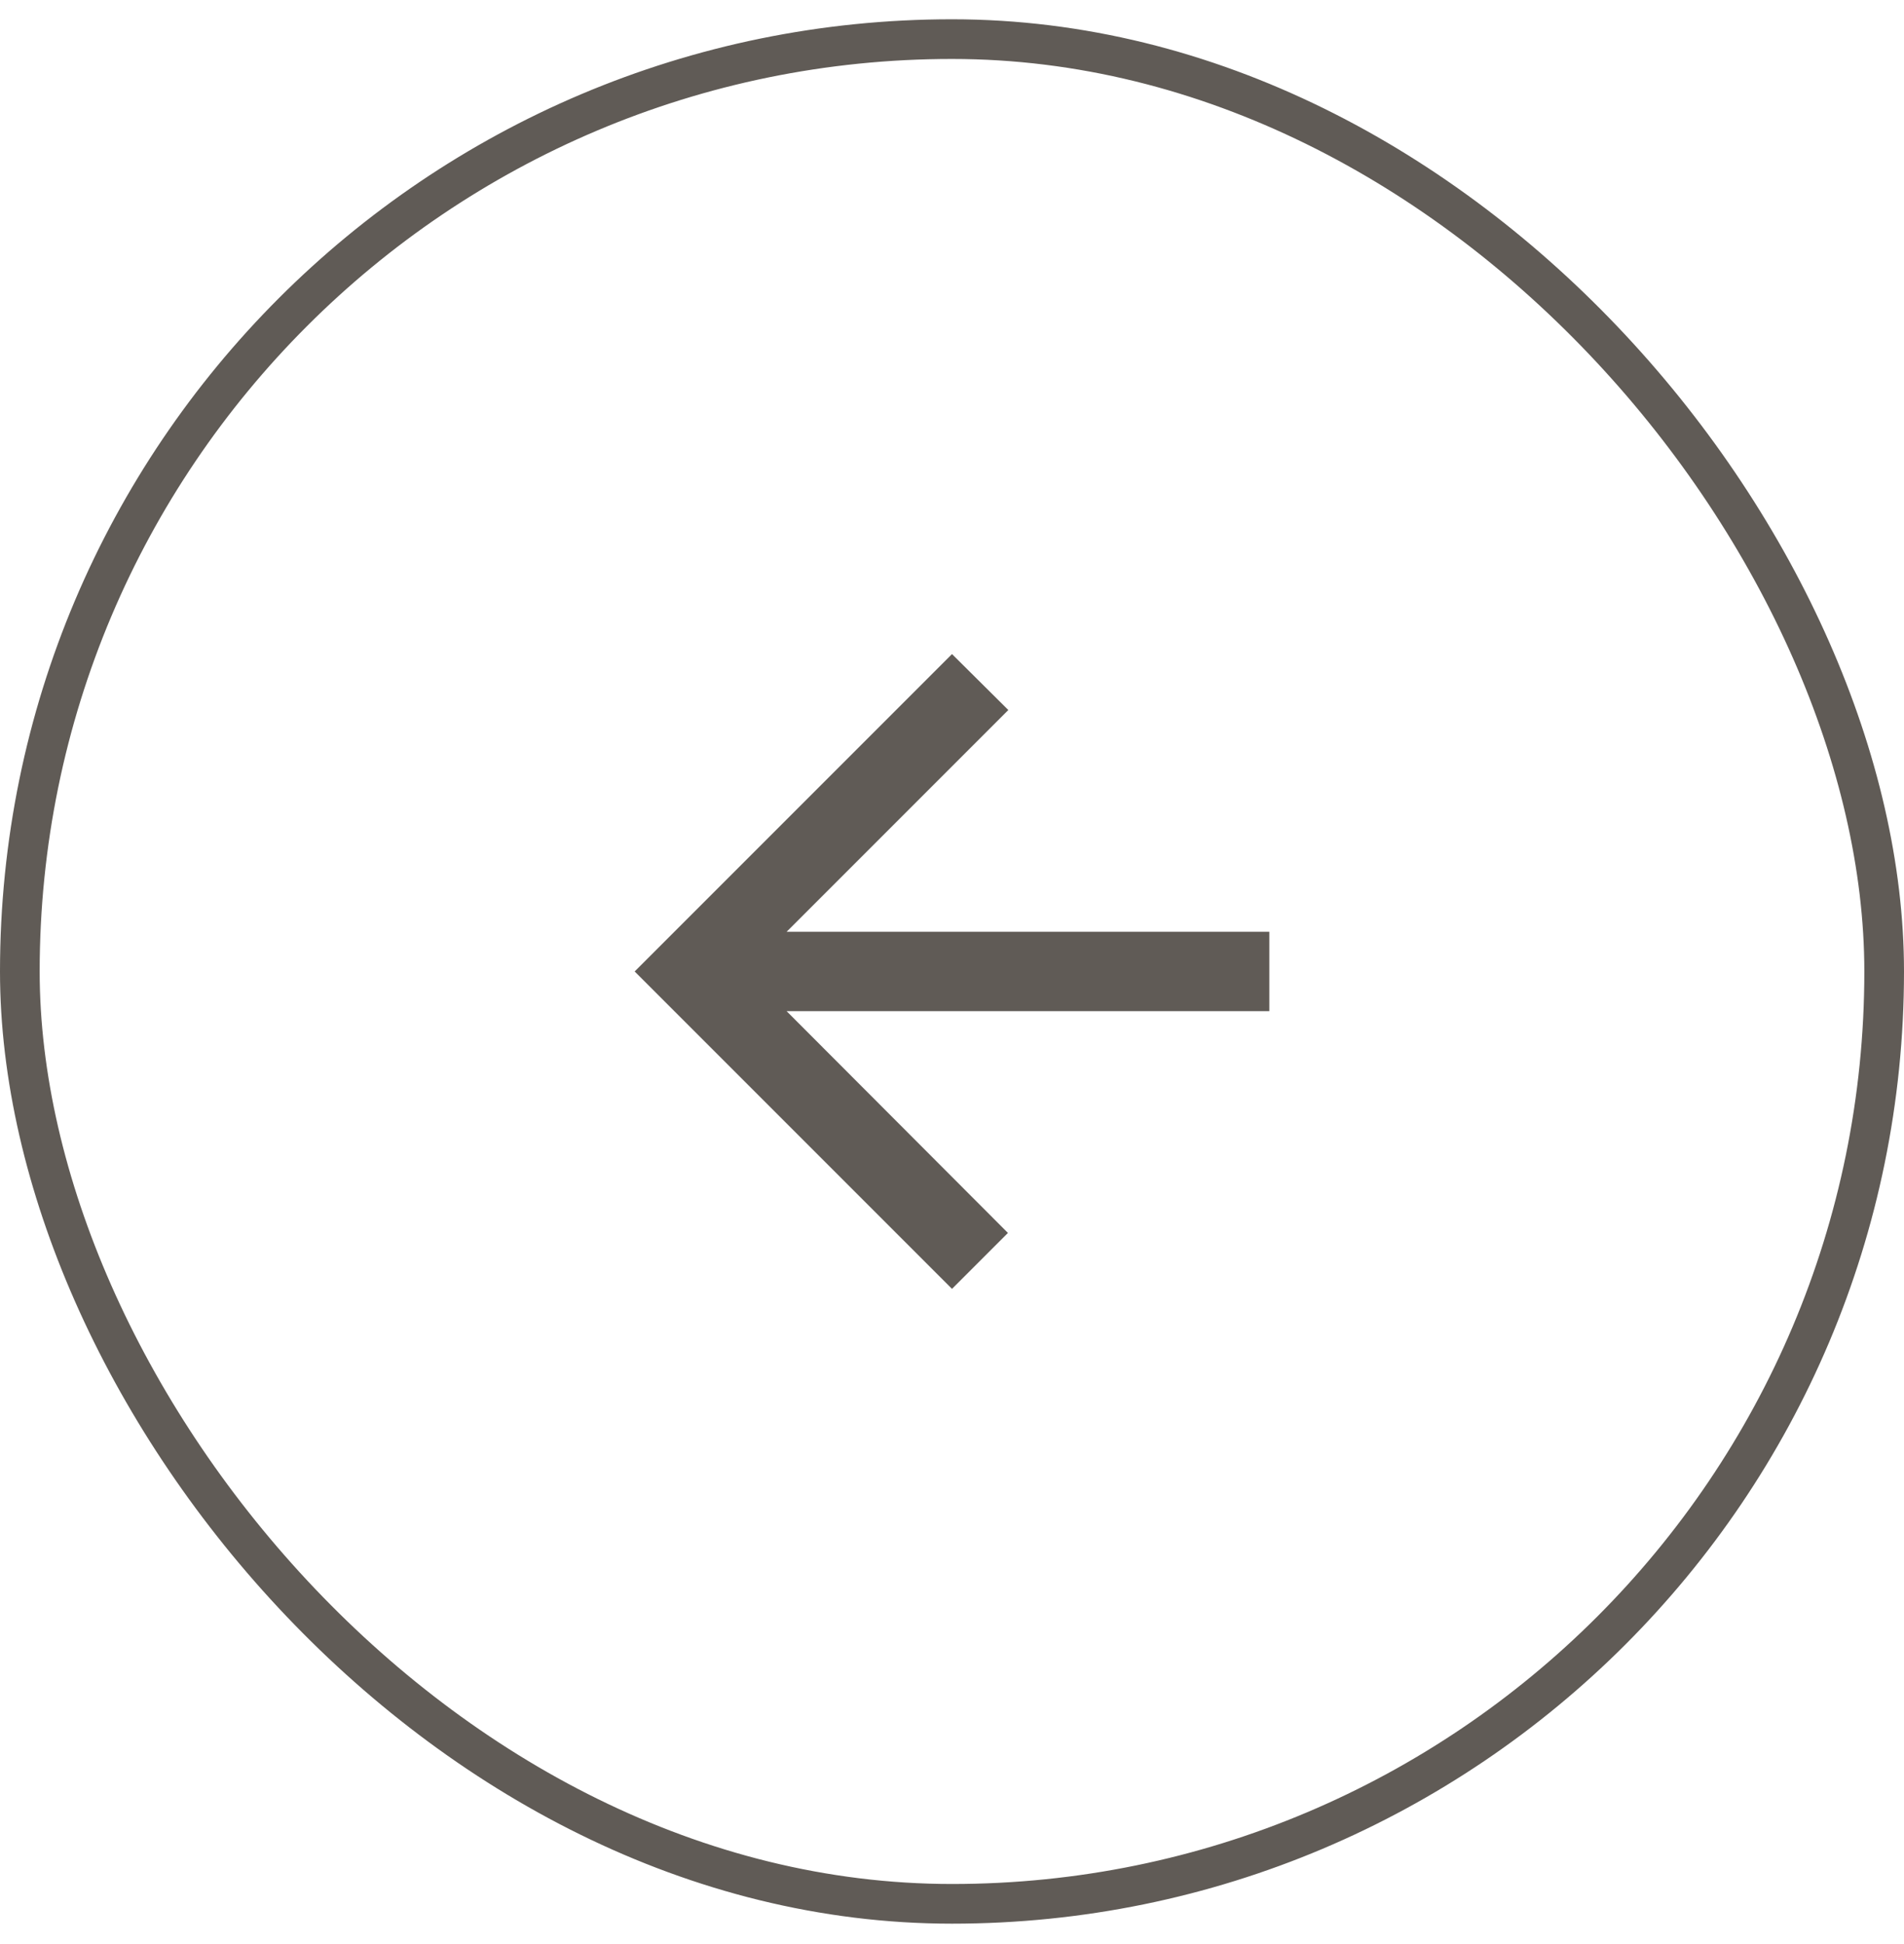
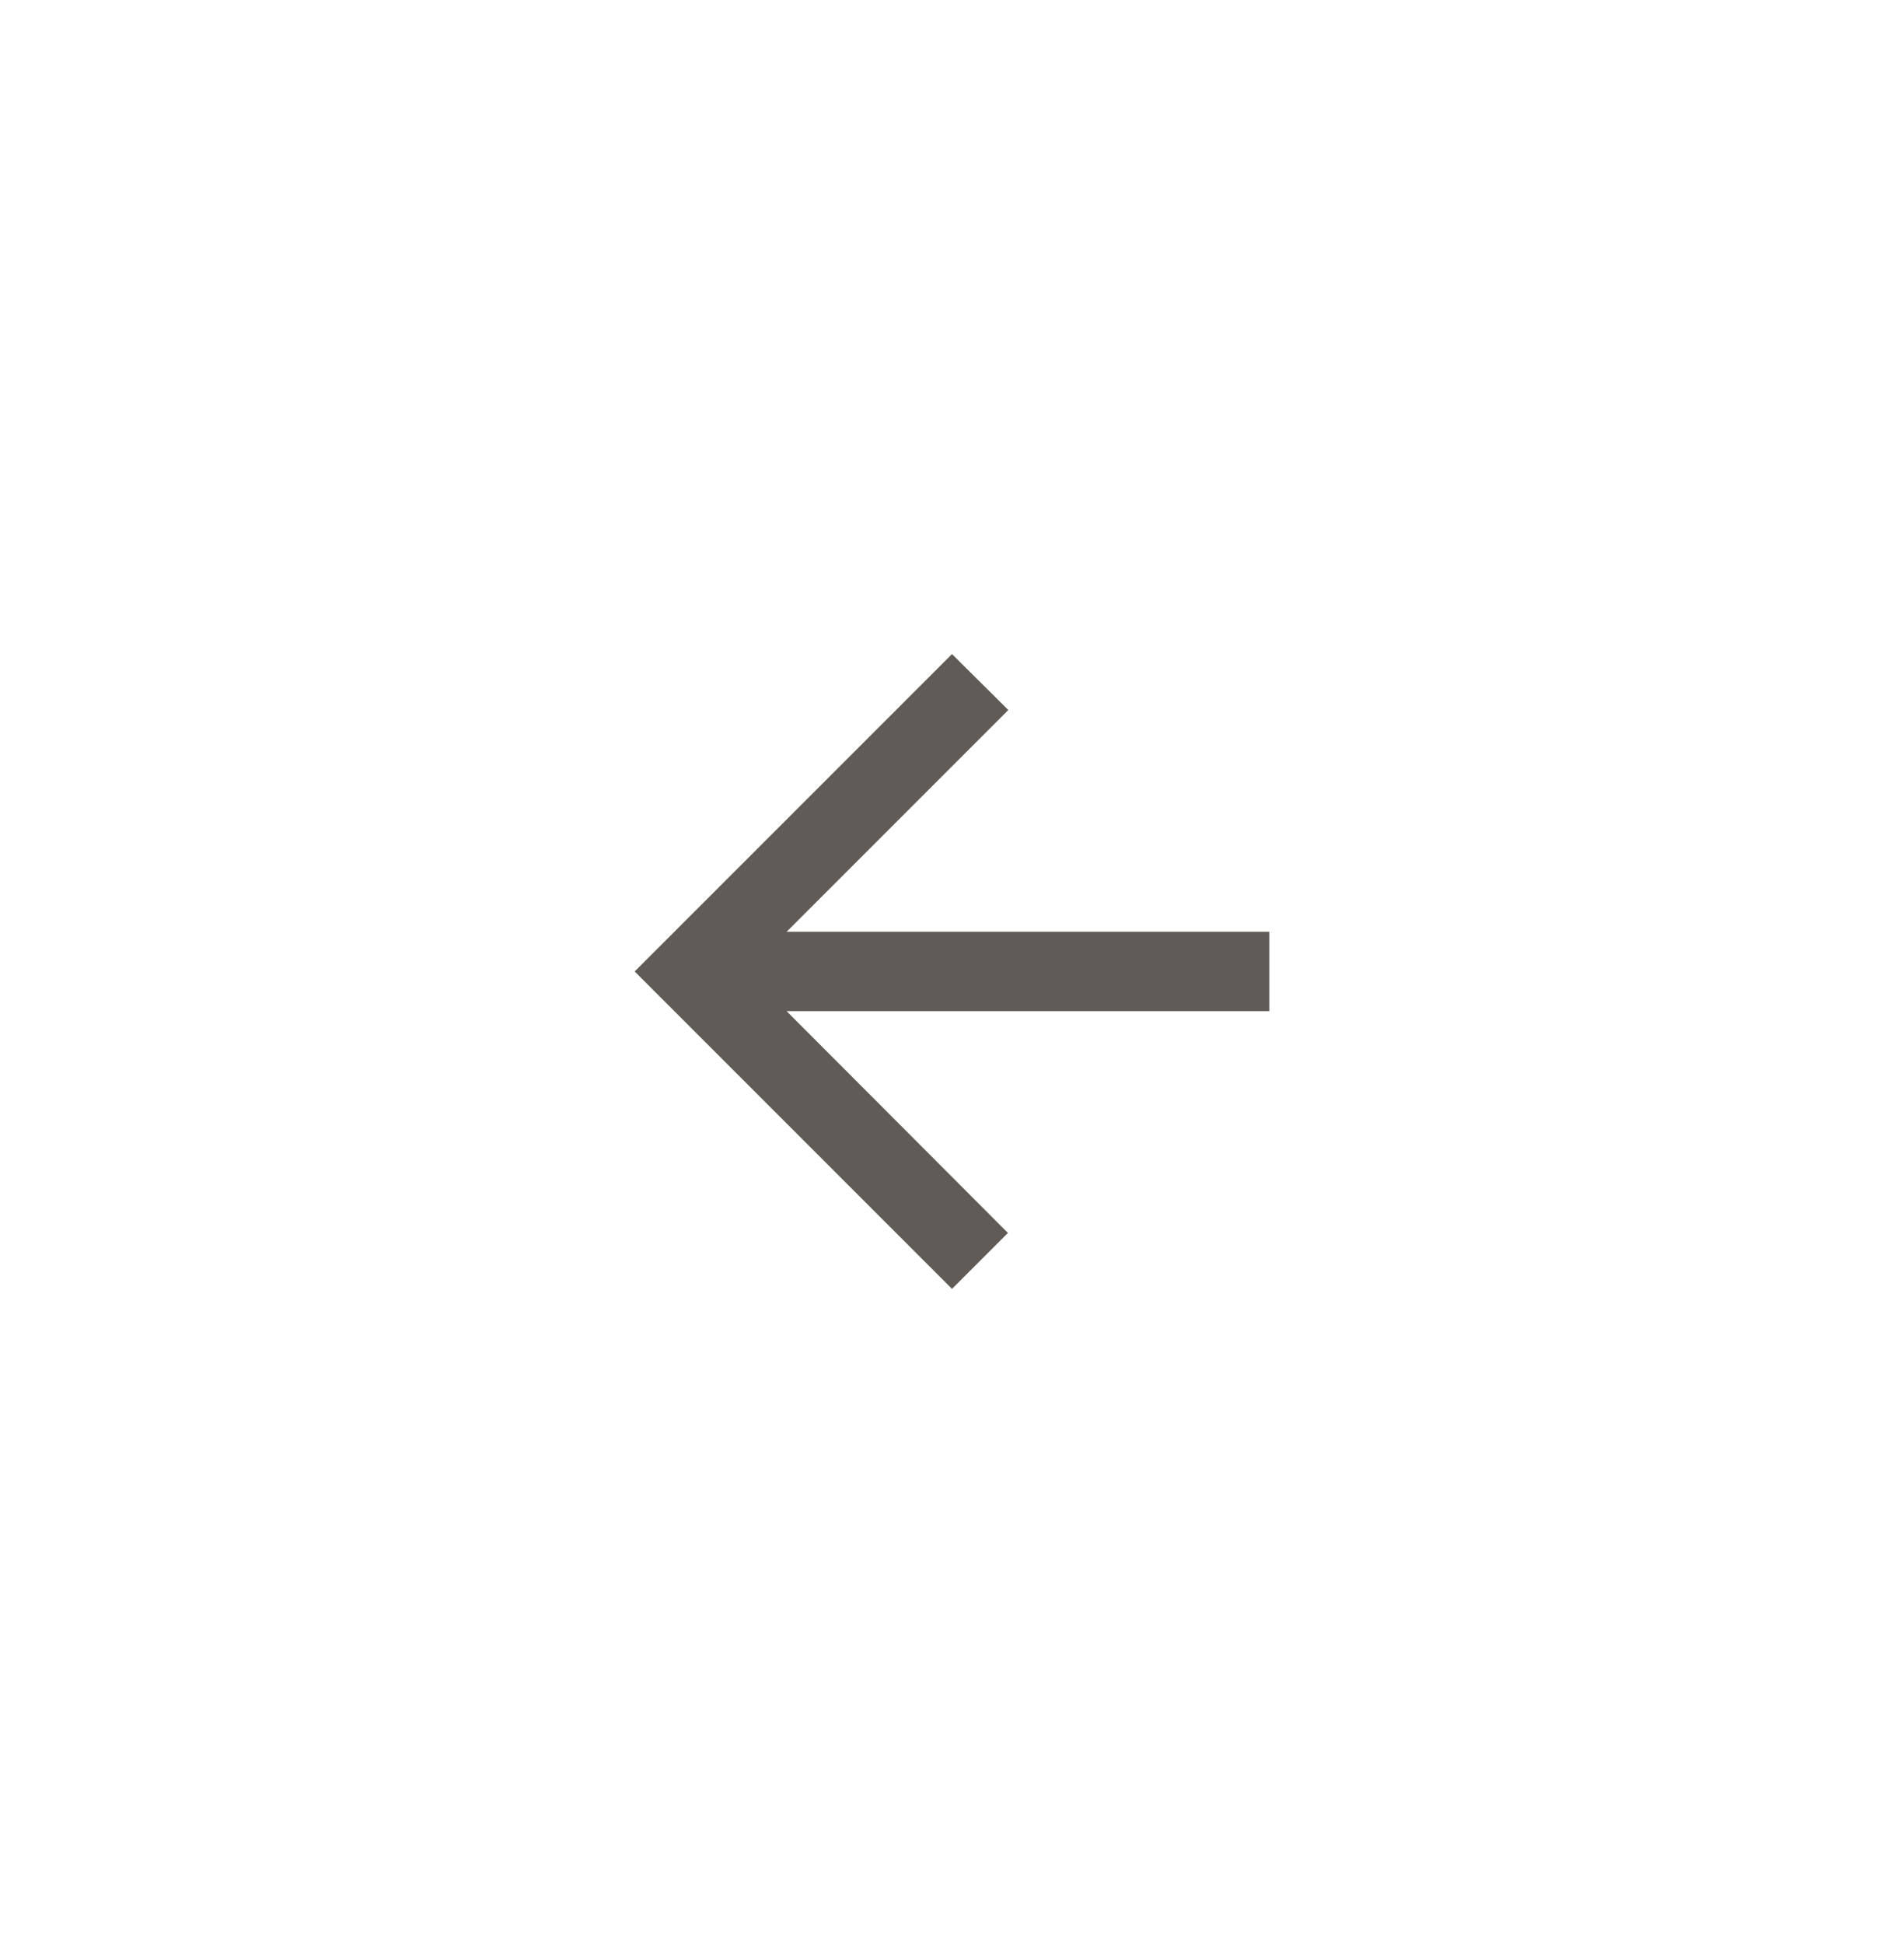
<svg xmlns="http://www.w3.org/2000/svg" width="48" height="49" viewBox="0 0 48 49" fill="none">
  <path d="M32 23.486H19.83L25.42 17.896L24 16.486L16 24.486L24 32.486L25.41 31.076L19.83 25.486H32V23.486Z" fill="#605B56" />
-   <rect x="0.5" y="0.986" width="47" height="47" rx="23.5" stroke="#605B56" />
</svg>